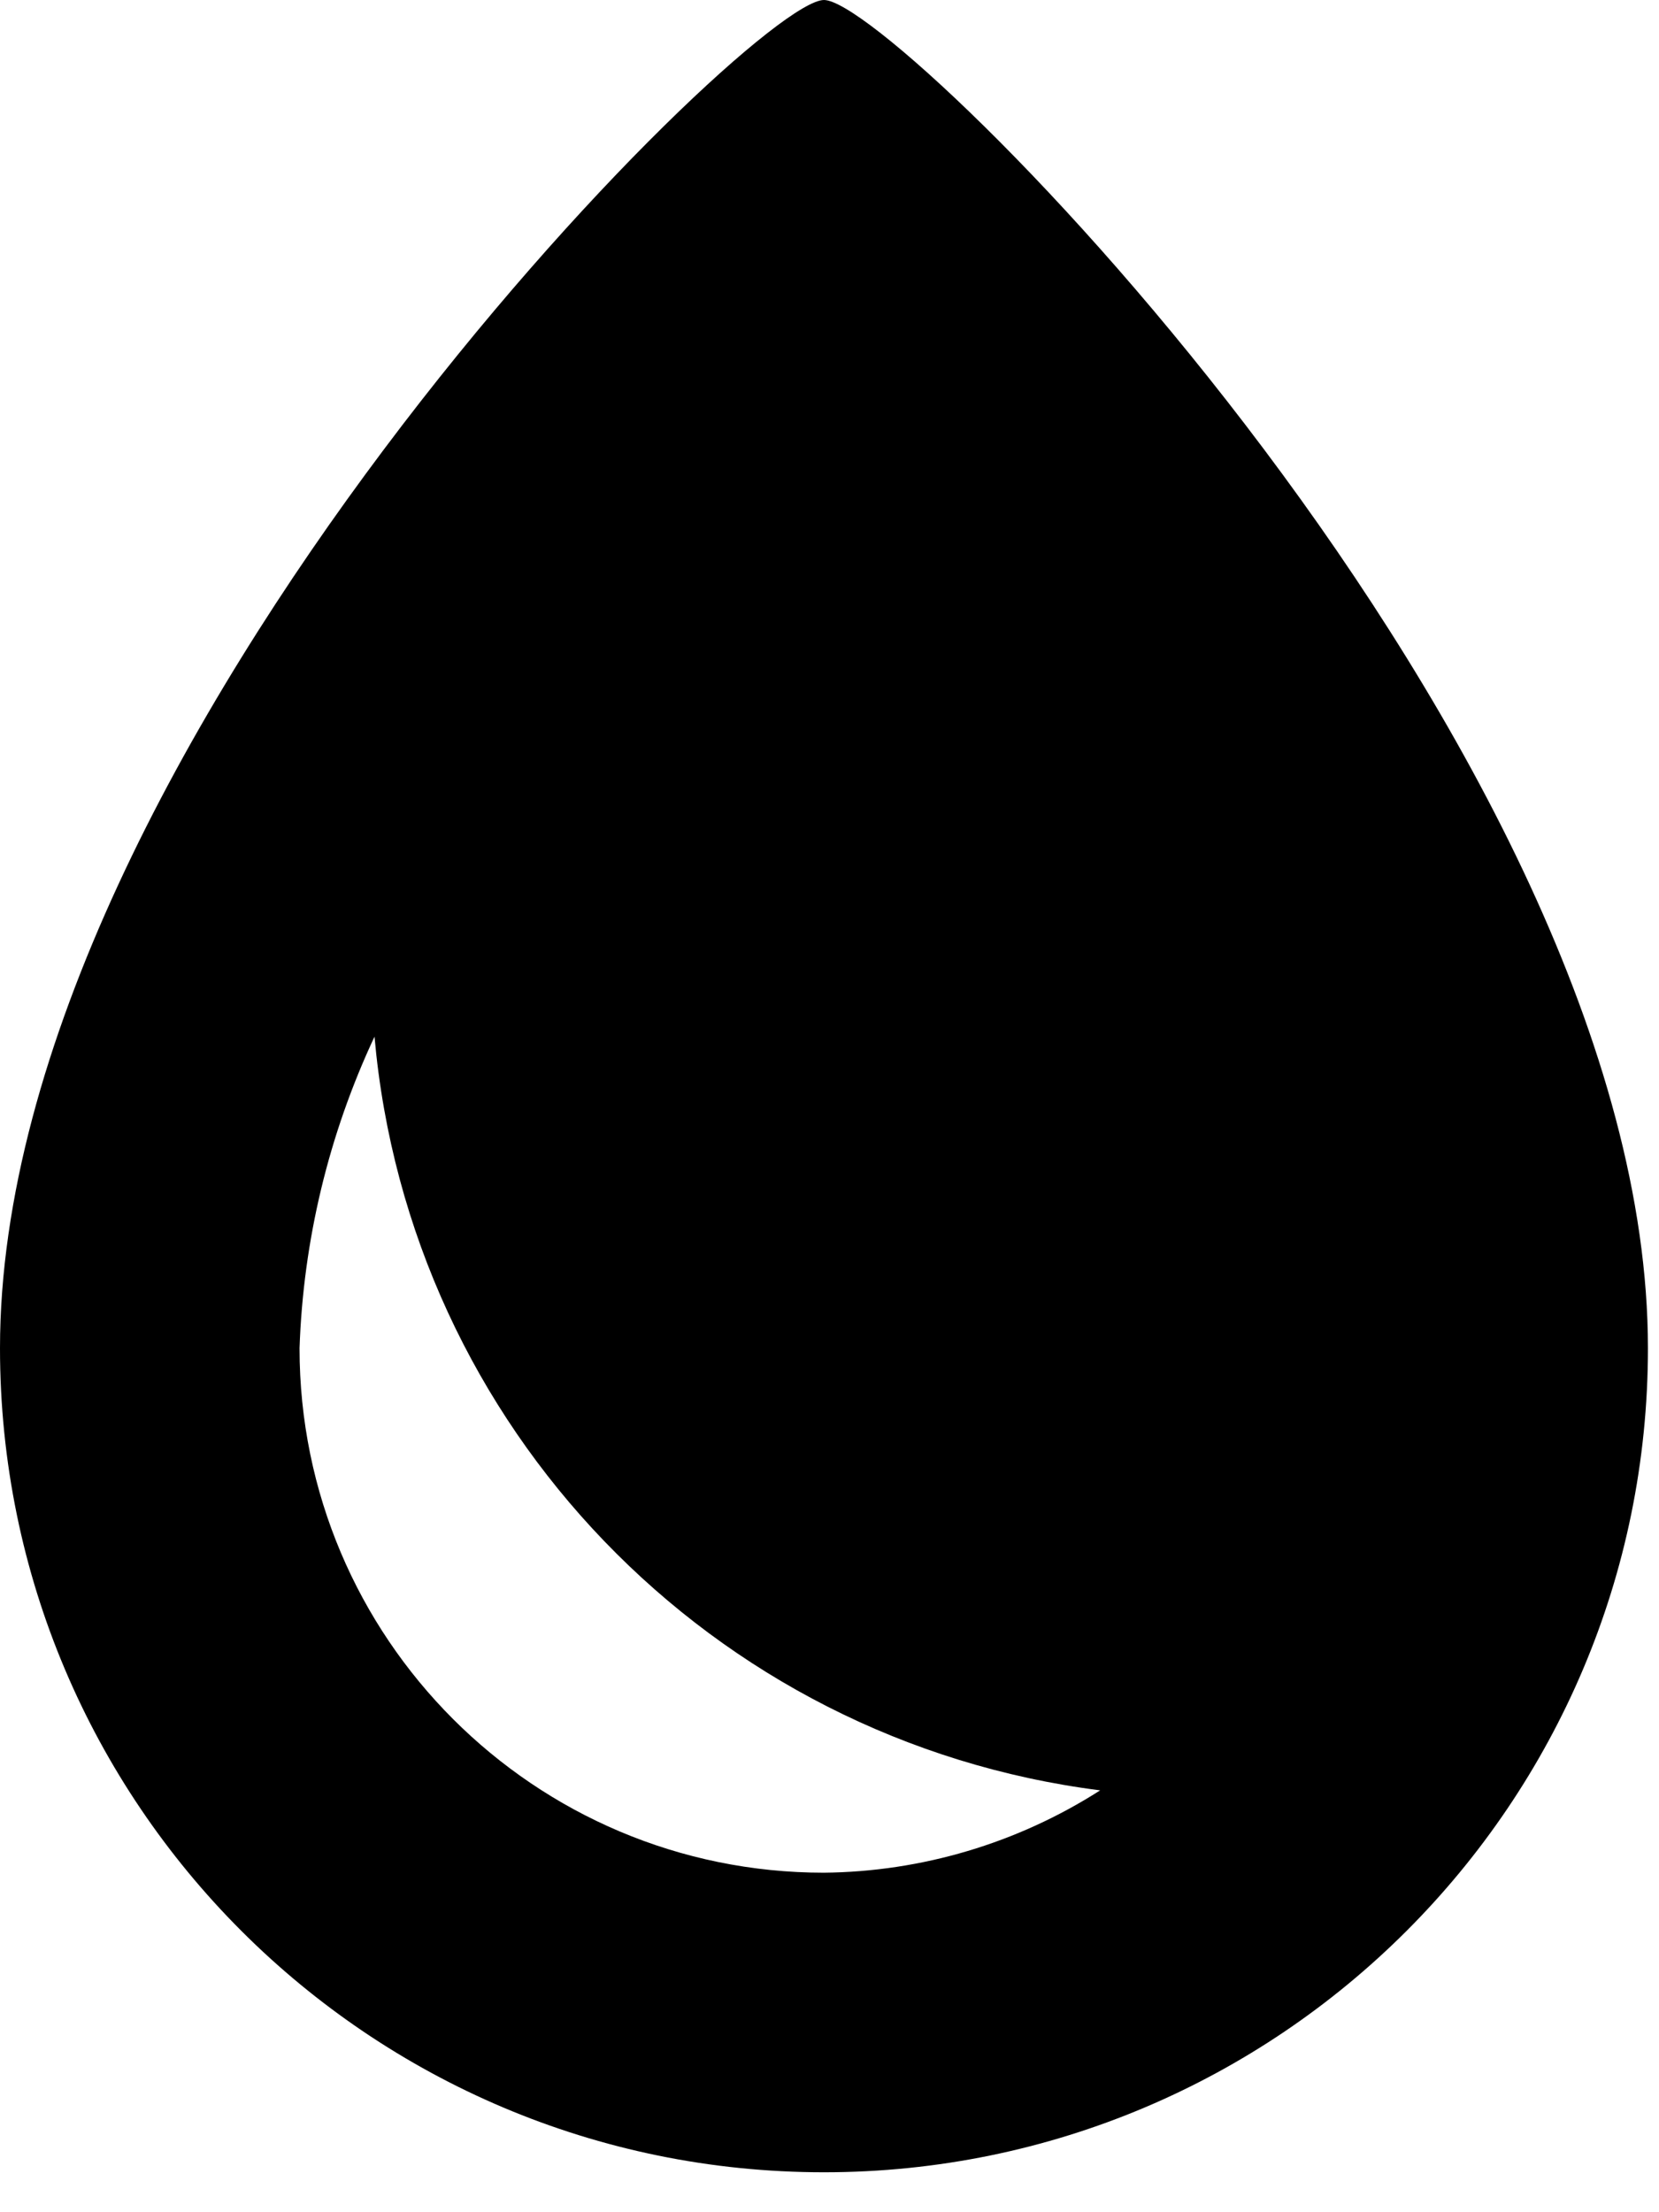
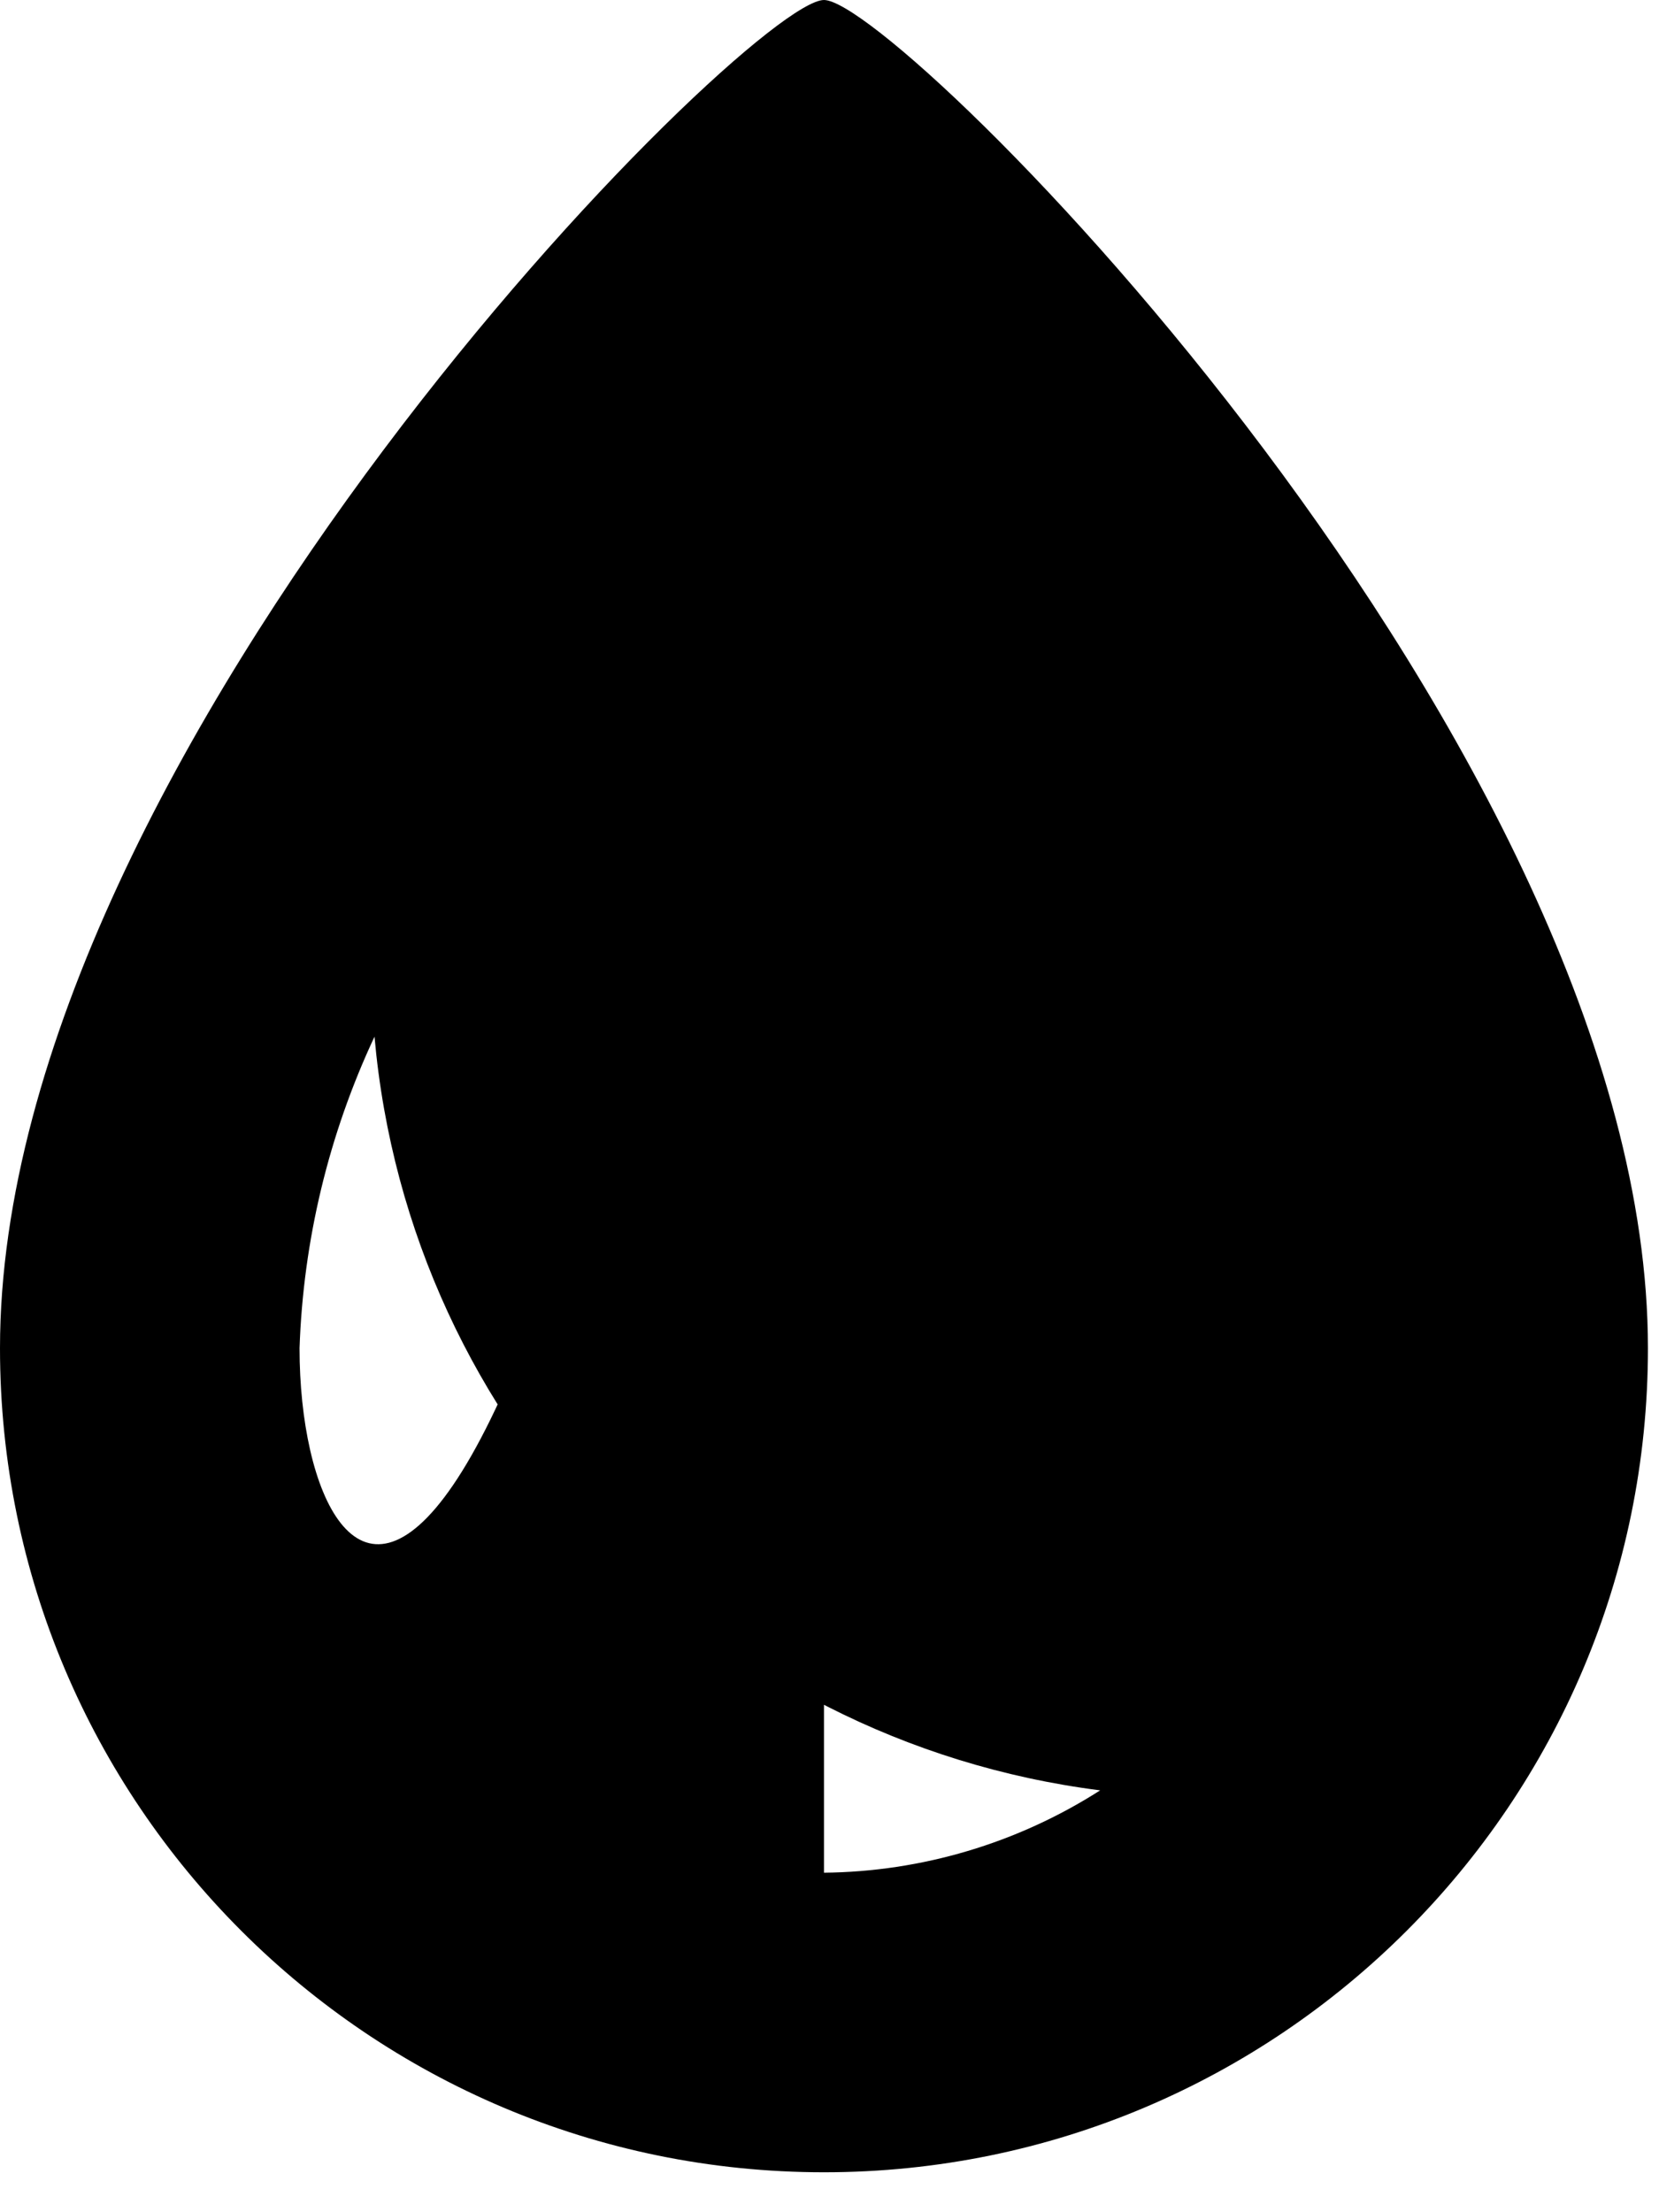
<svg xmlns="http://www.w3.org/2000/svg" fill="none" viewBox="0 0 54 72" height="72" width="54">
-   <path fill="black" d="M26.82 0C24.38 0 0 24.38 0 43.88C0 58.69 12.01 70.7 26.82 70.7C41.63 70.7 53.64 58.69 53.64 43.88C53.64 24.38 29.26 0 26.82 0ZM26.82 60.95C17.39 60.95 9.75 53.31 9.75 43.88C9.87 40.37 10.7 36.92 12.19 33.74C13.32 46.45 23.15 56.66 35.81 58.27C33.12 59.99 30 60.92 26.81 60.95H26.82Z" />
+   <path fill="black" d="M26.82 0C24.38 0 0 24.38 0 43.88C0 58.69 12.01 70.7 26.82 70.7C41.63 70.7 53.64 58.69 53.64 43.88C53.64 24.38 29.26 0 26.82 0ZC17.39 60.95 9.75 53.31 9.75 43.88C9.87 40.37 10.7 36.92 12.19 33.74C13.32 46.45 23.15 56.66 35.81 58.27C33.12 59.99 30 60.92 26.81 60.95H26.82Z" />
</svg>